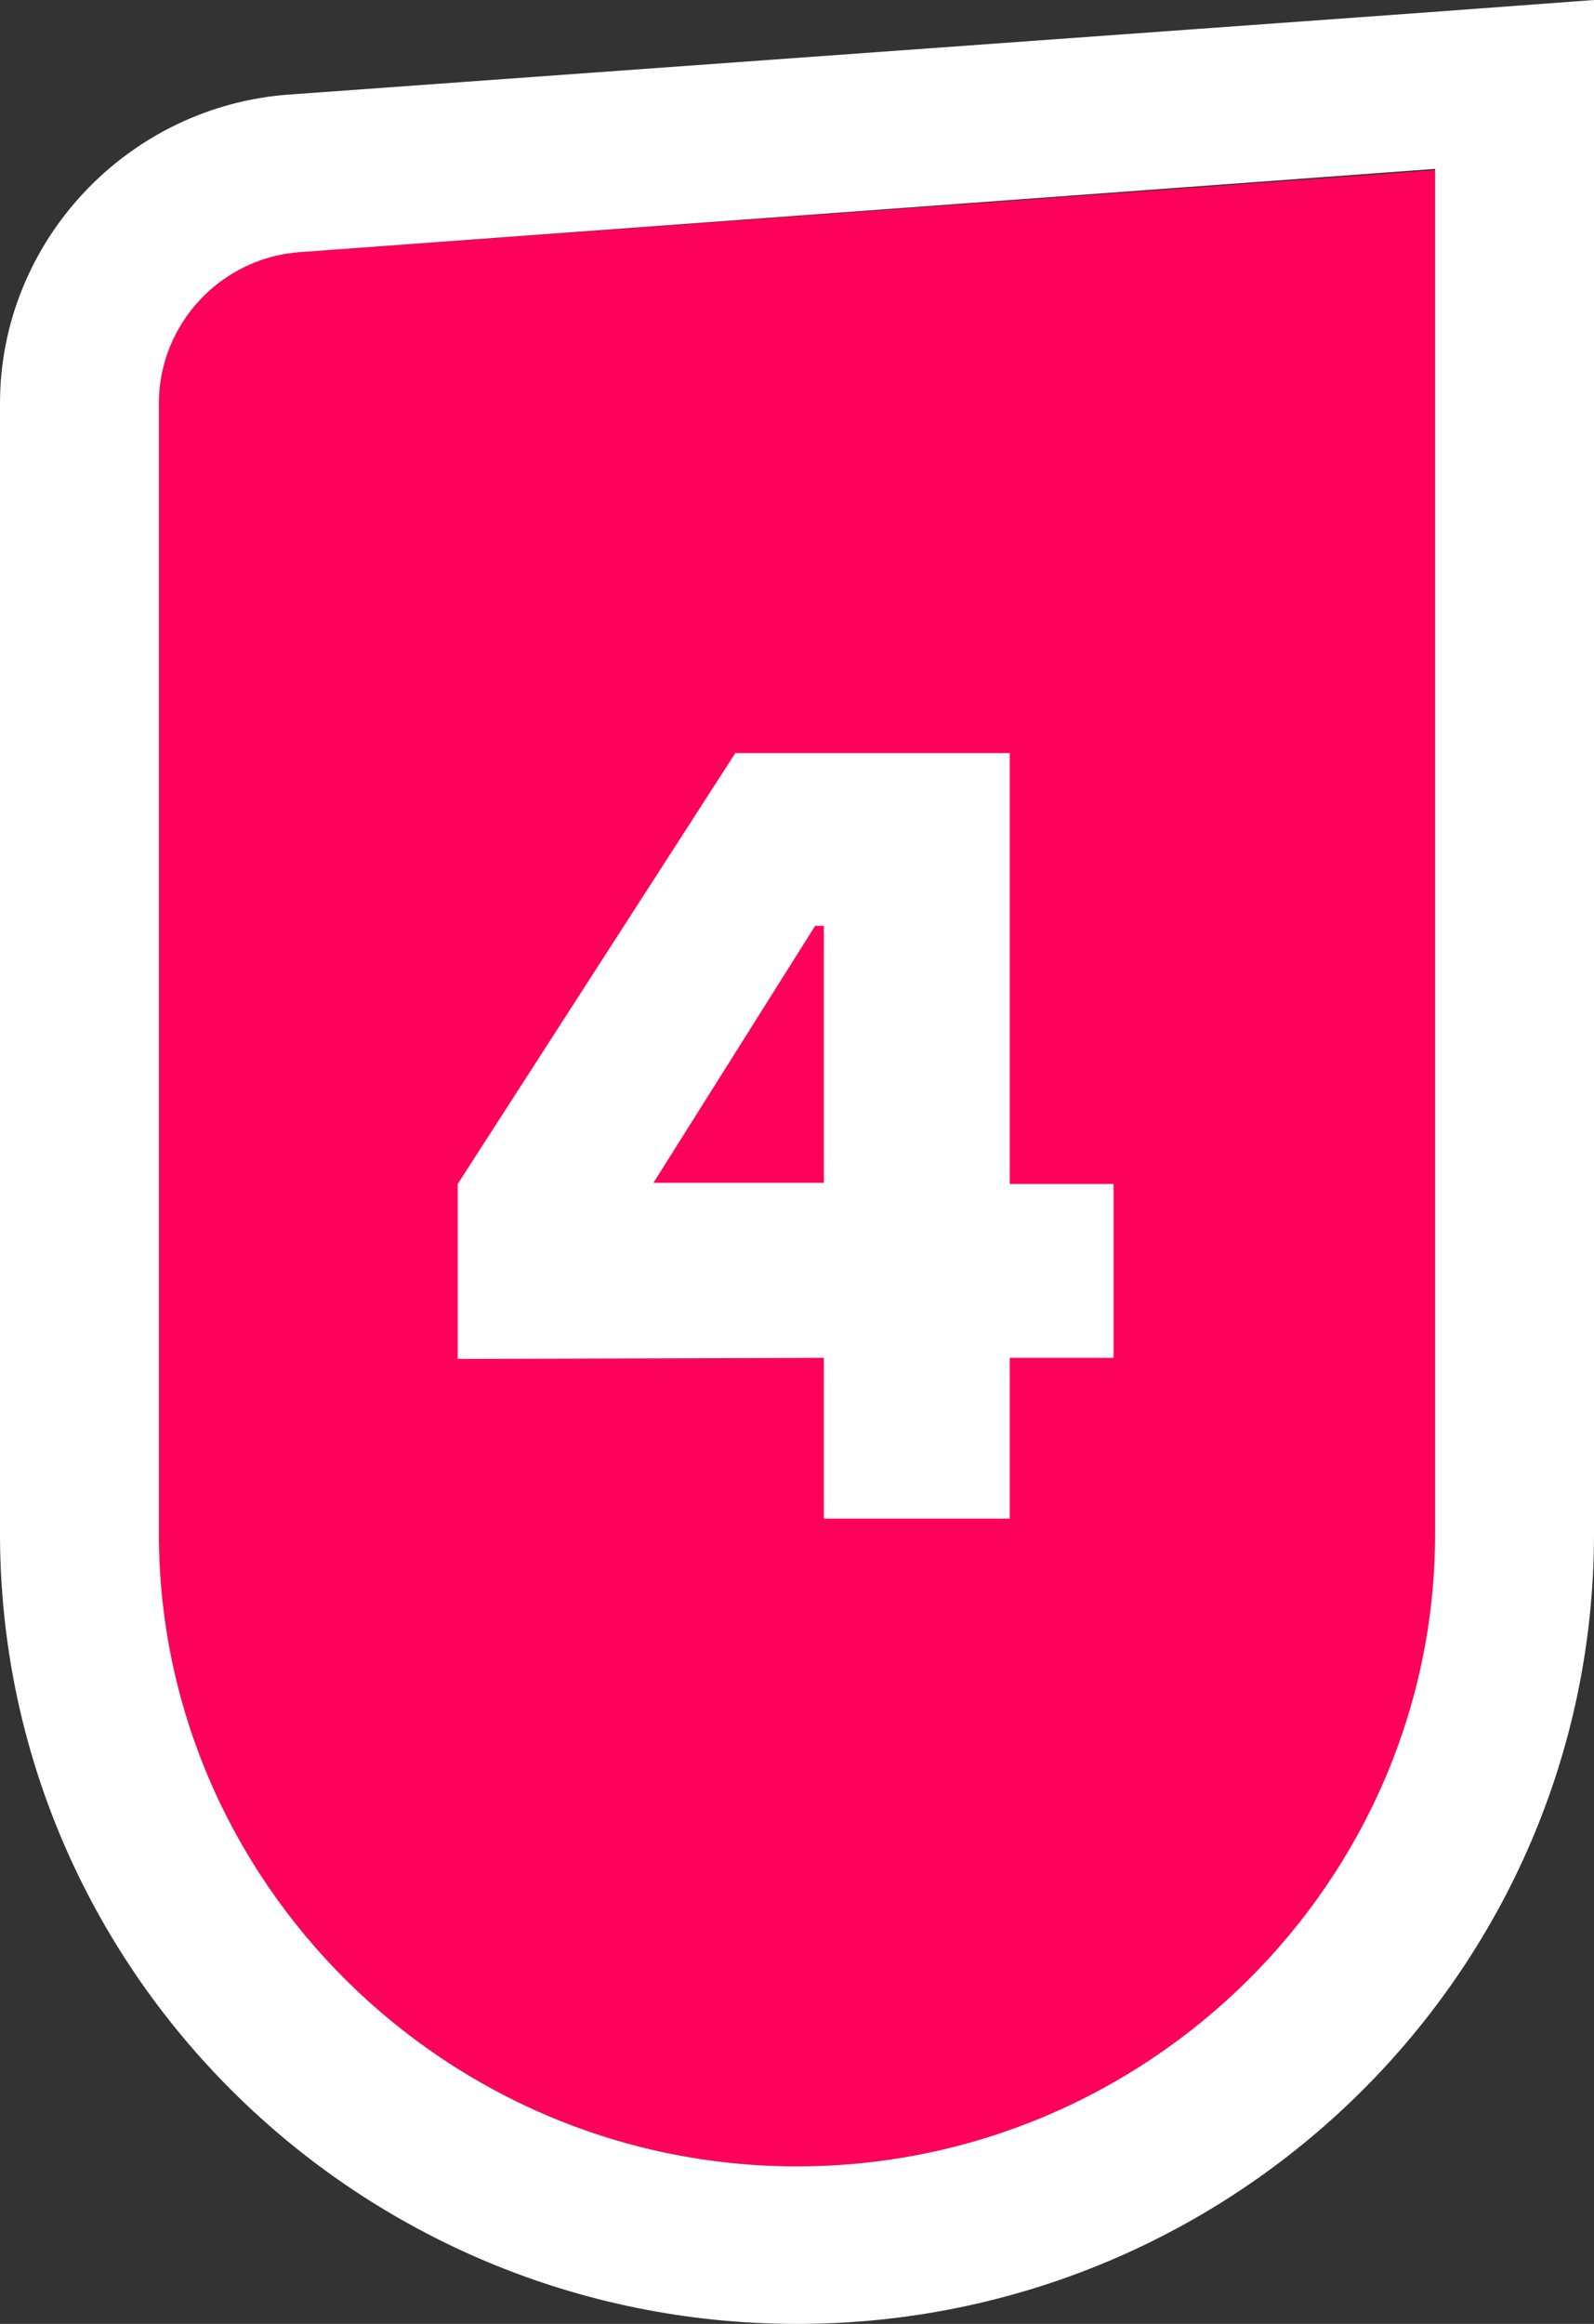
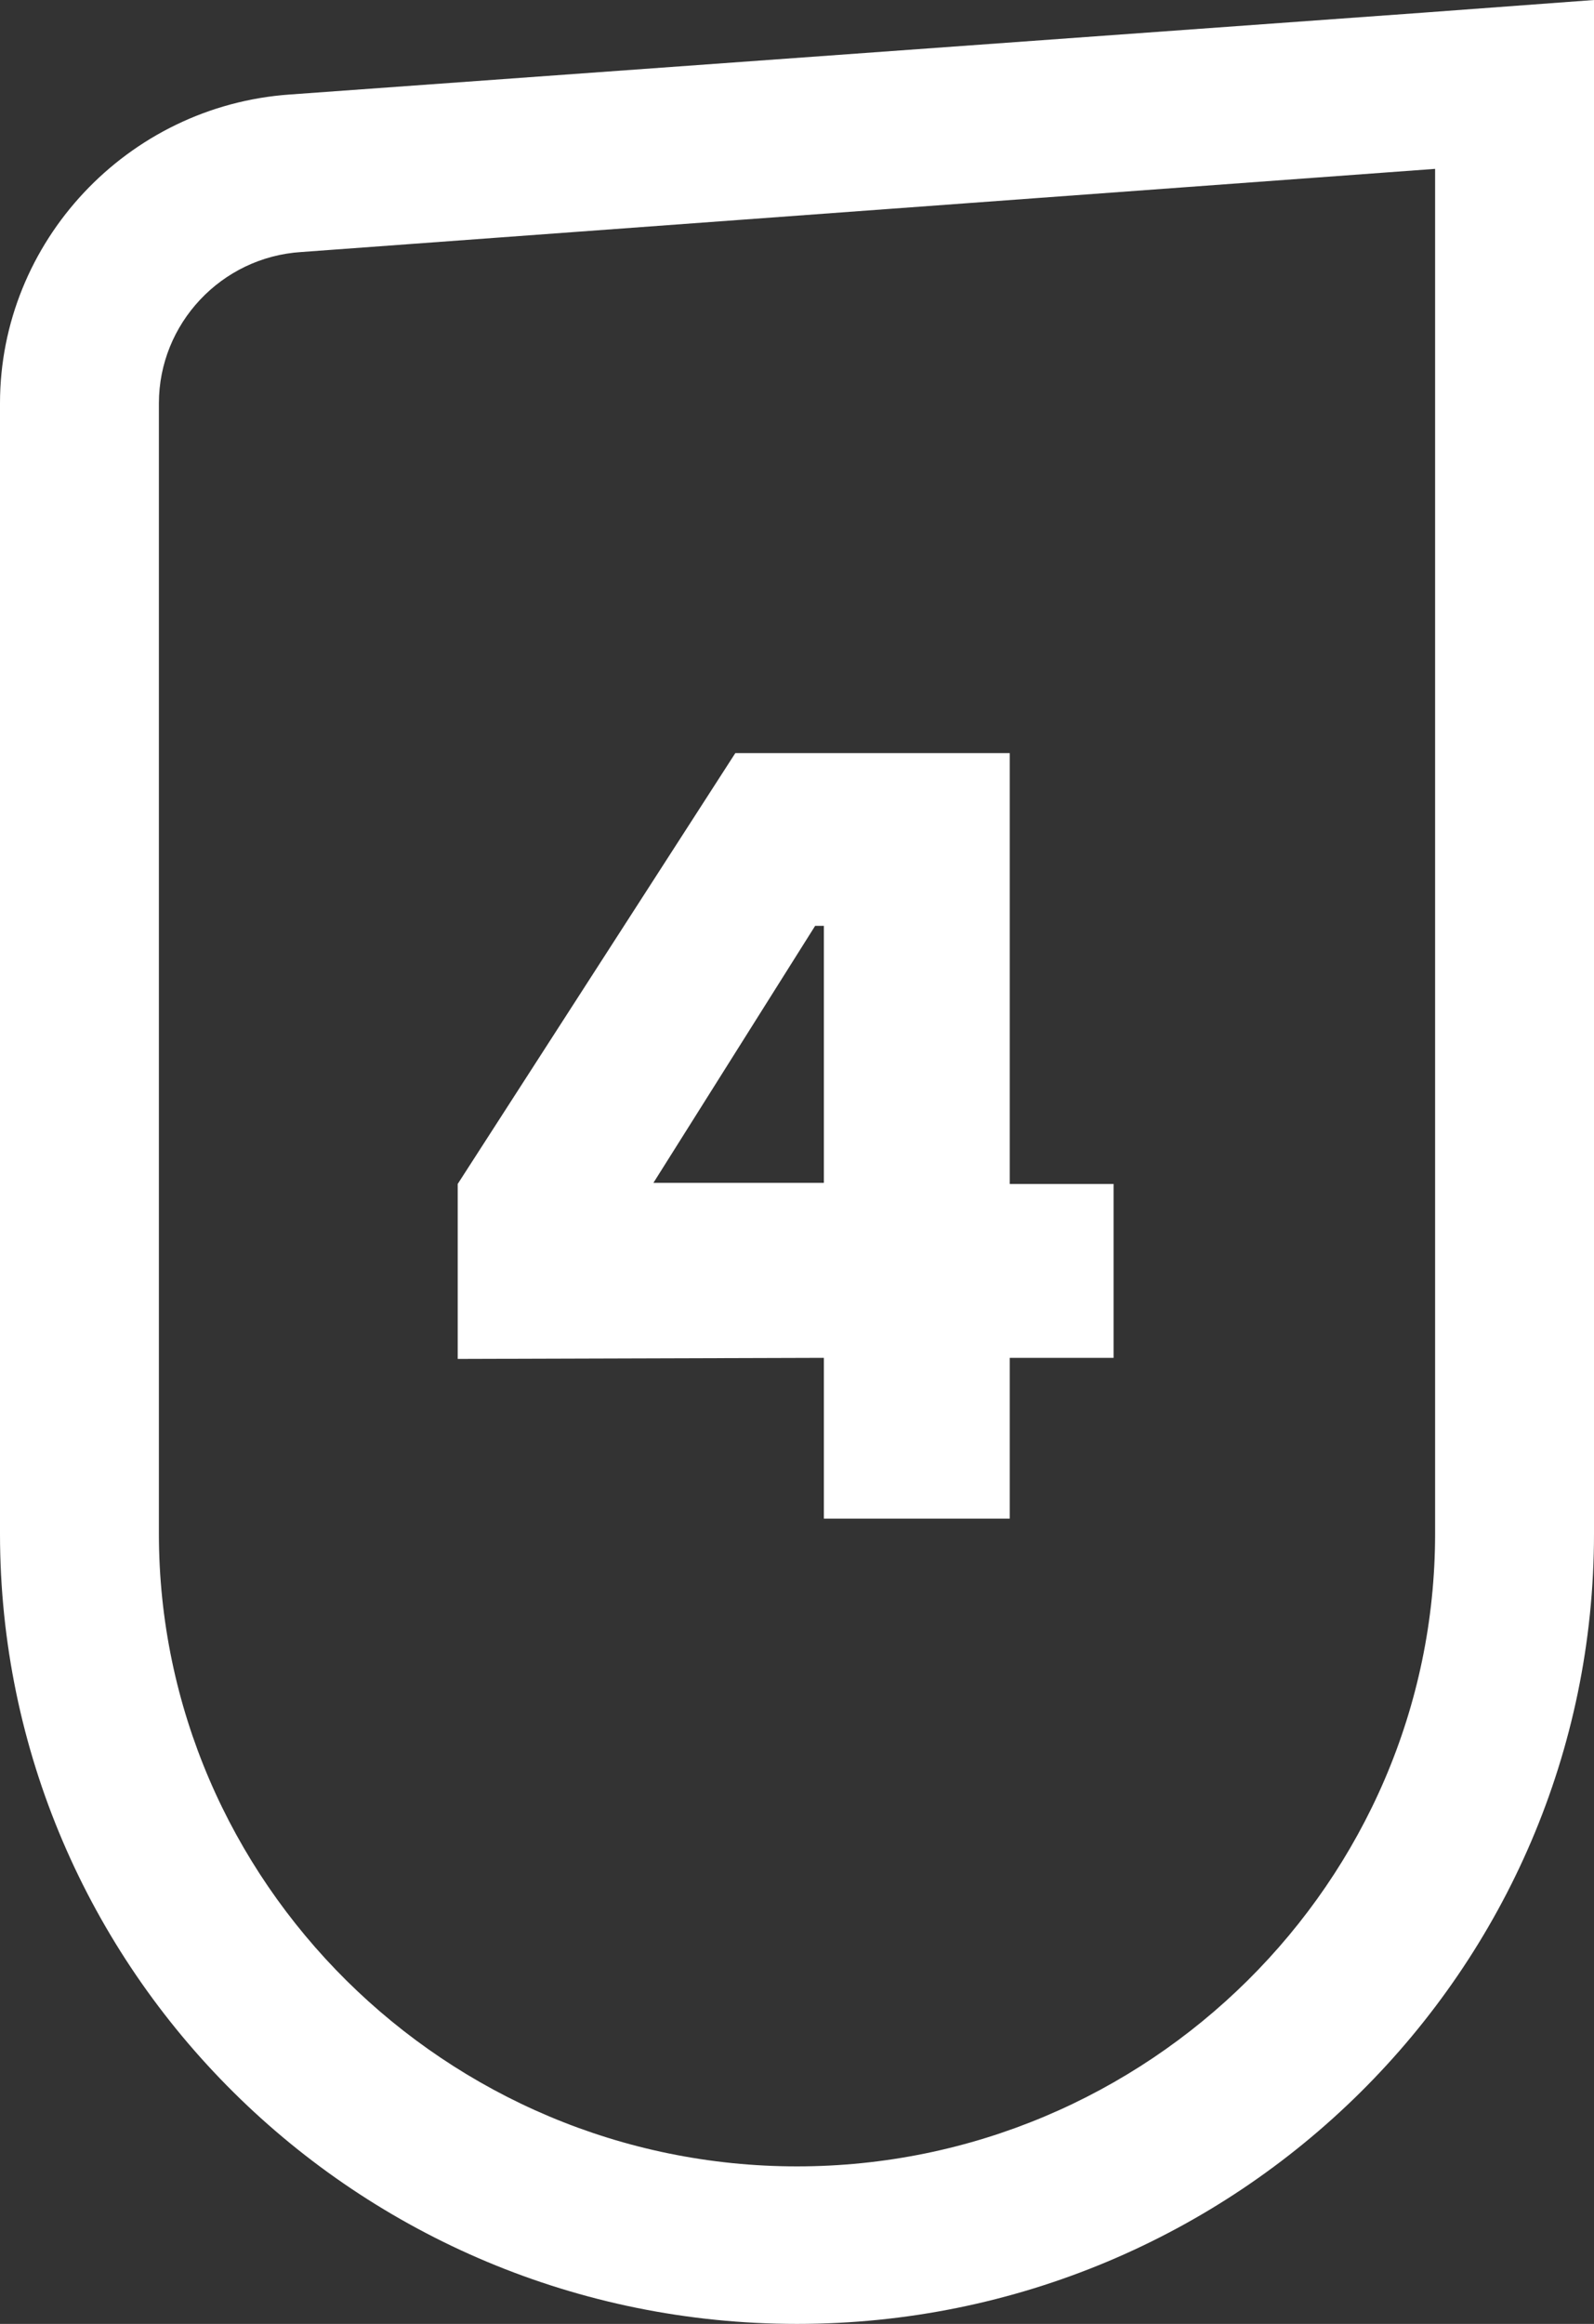
<svg xmlns="http://www.w3.org/2000/svg" width="35" height="51" viewBox="0 0 35 51" fill="none">
  <rect x="0" y="0" width="35" height="51" fill="#333333" stroke="none" />
  <g clip-path="url(#clip0_1153_2020)">
-     <path d="M17.499 47.543C9.796 47.543 3.488 41.292 3.488 33.659V8.85C3.488 7.108 4.856 5.642 6.614 5.531L31.511 3.734V33.687C31.511 41.292 25.203 47.543 17.499 47.543Z" fill="#FE015A" />
    <path d="M31.511 3.706V33.659C31.511 41.292 25.203 47.543 17.5 47.543C9.797 47.543 3.489 41.292 3.489 33.659V8.85C3.489 7.108 4.856 5.642 6.615 5.531L31.511 3.706ZM35 0L31.26 0.277L6.364 2.074C2.791 2.323 0 5.31 0 8.85V33.659C0 43.228 7.843 51 17.5 51C27.157 51 35 43.228 35 33.659V3.706V0Z" fill="white" />
    <path d="M24.451 25.983V29.799H22.171V33.327H18.09V29.799L10.05 29.823V25.983L16.146 16.527H22.171V25.983H24.451ZM14.347 25.959H18.09V20.319H17.898L14.347 25.959Z" fill="white" />
  </g>
  <defs>
    <clipPath id="clip0_1153_2020">
      <rect width="35" height="51" fill="white" />
    </clipPath>
  </defs>
</svg>